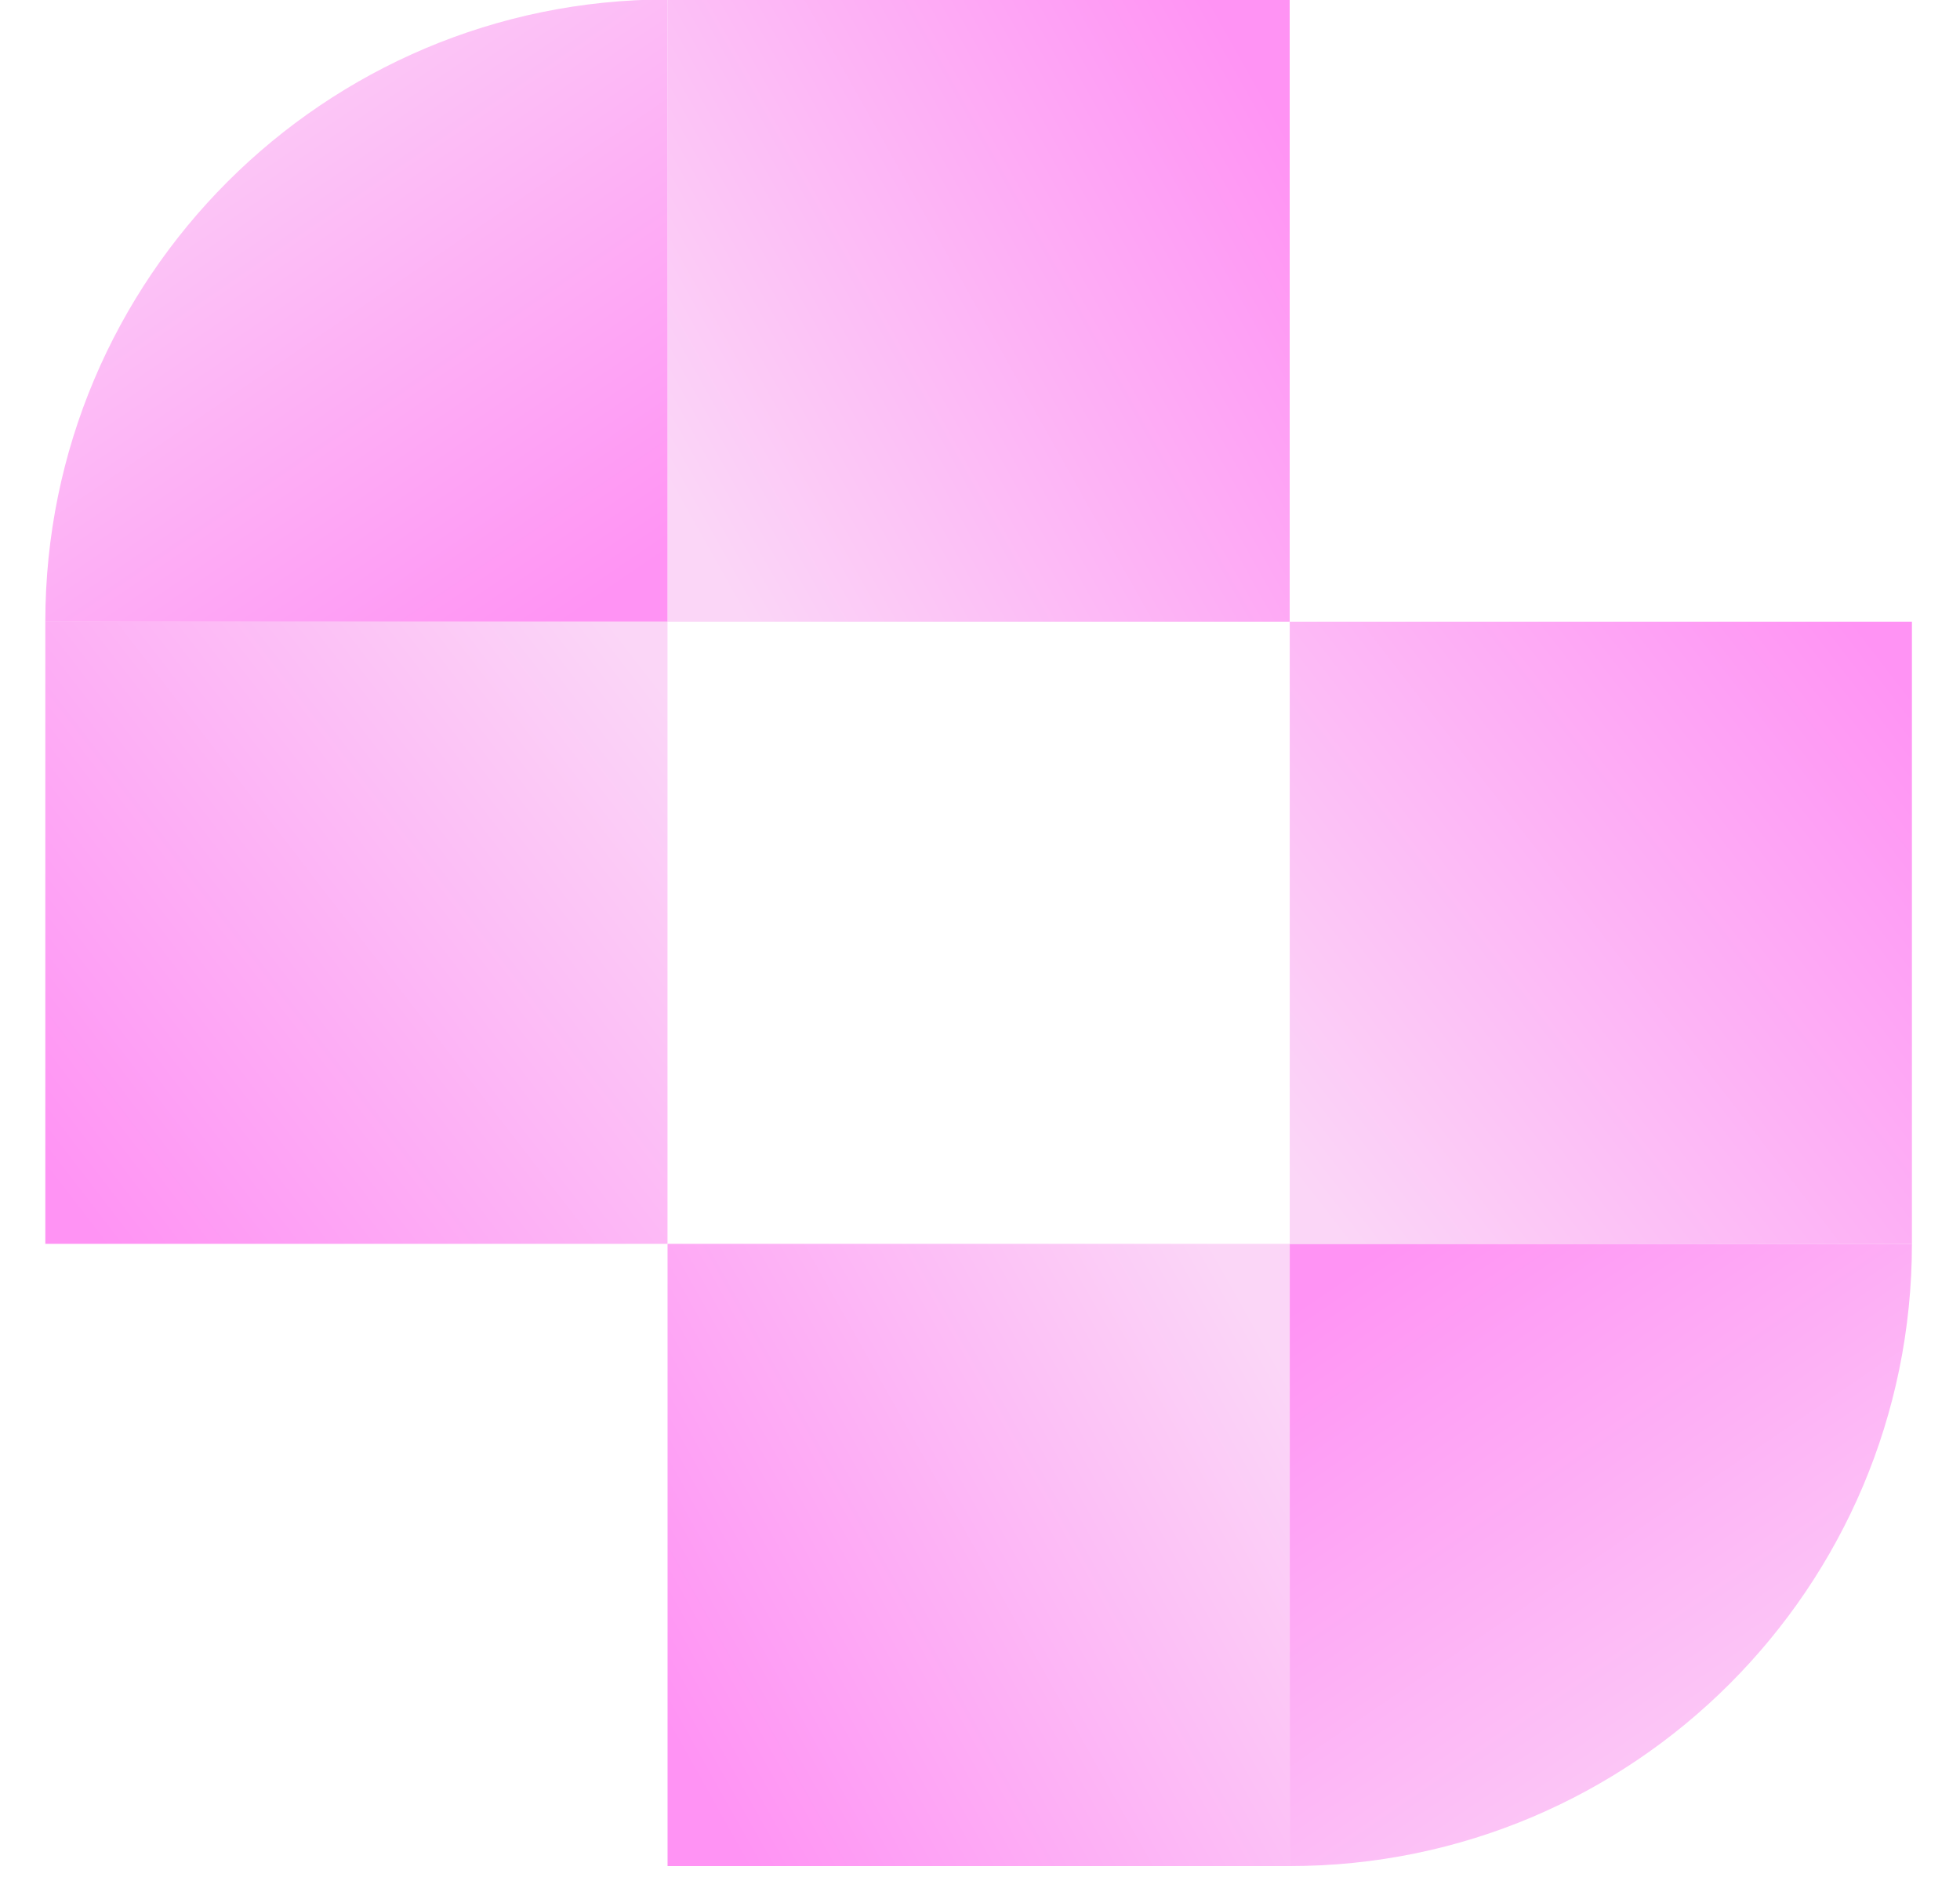
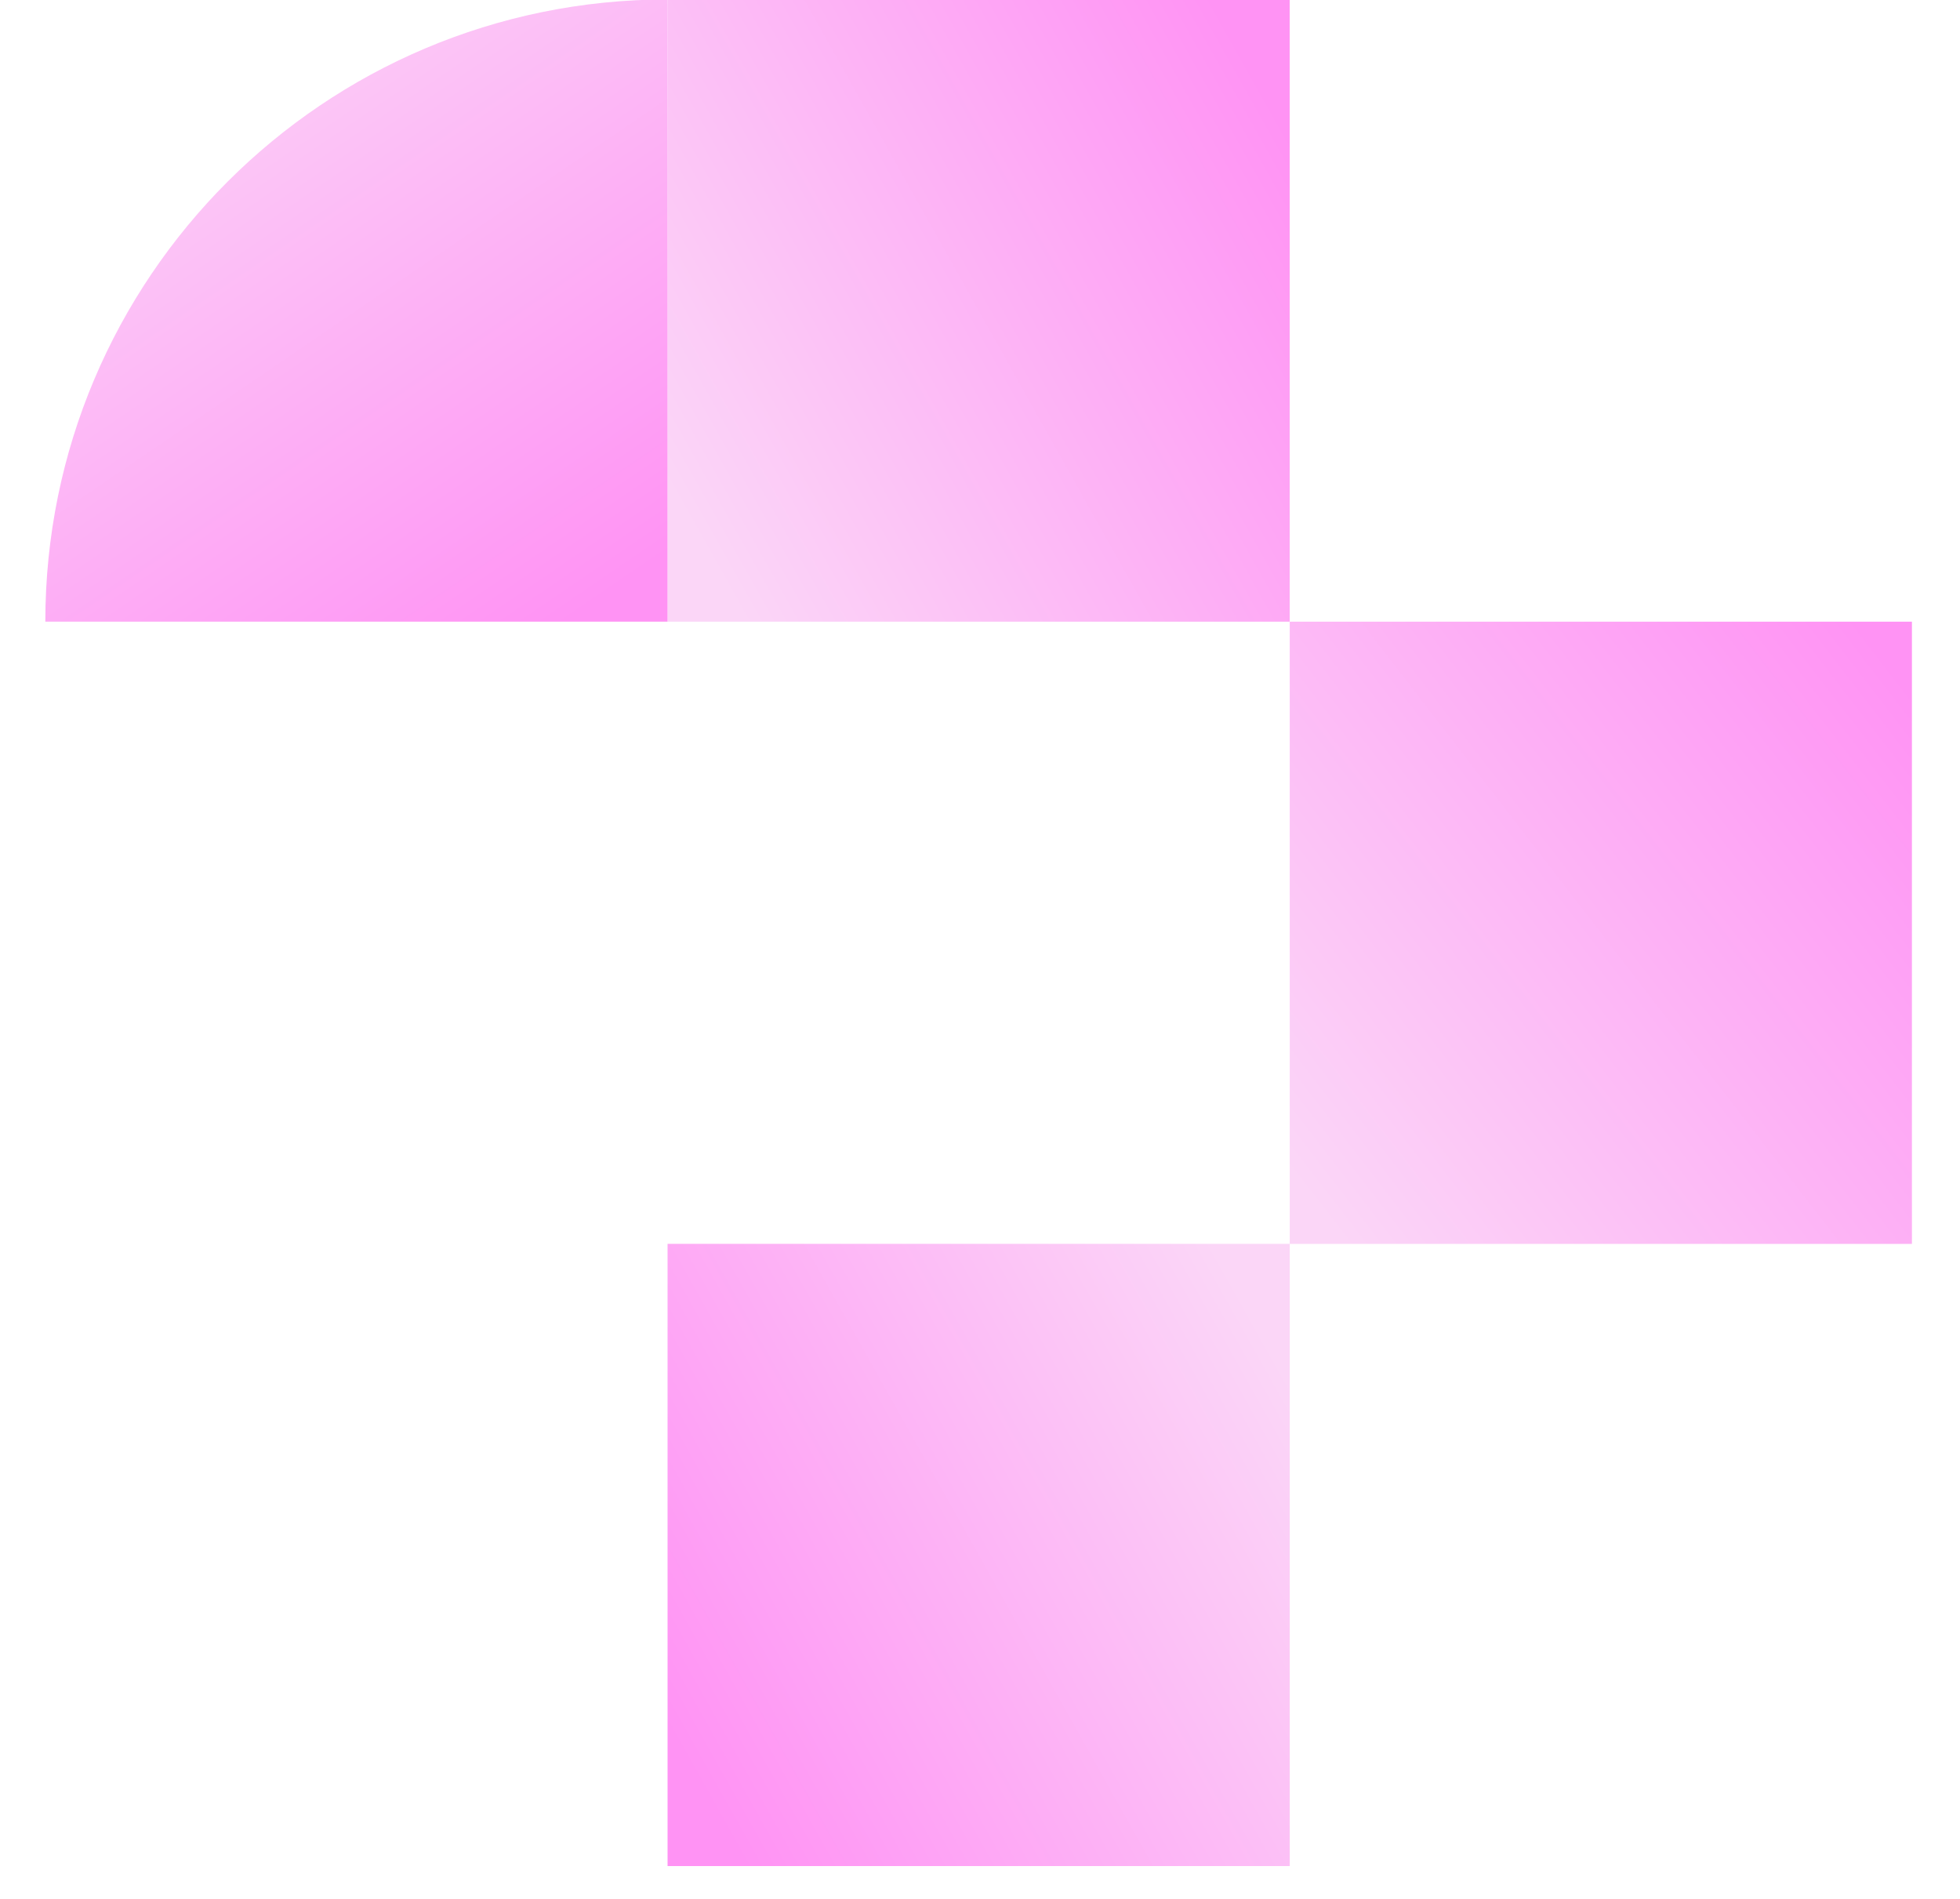
<svg xmlns="http://www.w3.org/2000/svg" width="32" height="31" viewBox="0 0 32 31" fill="none">
  <rect x="10.898" y="-0.009" width="10.158" height="10.158" fill="url(#paint0_linear_721_17061)" />
  <path d="M0.74 10.149C0.74 4.539 5.288 -0.009 10.898 -0.009V10.149H0.74Z" fill="url(#paint1_linear_721_17061)" />
-   <rect x="0.74" y="10.148" width="10.158" height="10.158" fill="url(#paint2_linear_721_17061)" />
  <rect x="21.057" y="30.464" width="10.158" height="10.158" transform="rotate(-180 21.057 30.464)" fill="url(#paint3_linear_721_17061)" />
-   <path d="M31.215 20.306C31.215 25.916 26.667 30.464 21.057 30.464L21.057 20.306L31.215 20.306Z" fill="url(#paint4_linear_721_17061)" />
+   <path d="M31.215 20.306L21.057 20.306L31.215 20.306Z" fill="url(#paint4_linear_721_17061)" />
  <rect x="31.215" y="20.307" width="10.158" height="10.158" transform="rotate(-180 31.215 20.307)" fill="url(#paint5_linear_721_17061)" />
  <defs>
    <linearGradient id="paint0_linear_721_17061" x1="21.056" y1="2.222" x2="10.898" y2="7.919" gradientUnits="userSpaceOnUse">
      <stop stop-color="#FF93F4" />
      <stop offset="1" stop-color="#FBD6F7" />
    </linearGradient>
    <linearGradient id="paint1_linear_721_17061" x1="9.281" y1="10.149" x2="2.357" y2="-0.009" gradientUnits="userSpaceOnUse">
      <stop stop-color="#FF93F4" />
      <stop offset="1" stop-color="#FBD6F7" />
    </linearGradient>
    <linearGradient id="paint2_linear_721_17061" x1="0.74" y1="19.144" x2="10.898" y2="11.31" gradientUnits="userSpaceOnUse">
      <stop stop-color="#FF93F4" />
      <stop offset="1" stop-color="#FBD6F7" />
    </linearGradient>
    <linearGradient id="paint3_linear_721_17061" x1="31.215" y1="32.695" x2="21.057" y2="38.392" gradientUnits="userSpaceOnUse">
      <stop stop-color="#FF93F4" />
      <stop offset="1" stop-color="#FBD6F7" />
    </linearGradient>
    <linearGradient id="paint4_linear_721_17061" x1="22.674" y1="20.306" x2="29.598" y2="30.464" gradientUnits="userSpaceOnUse">
      <stop stop-color="#FF93F4" />
      <stop offset="1" stop-color="#FBD6F7" />
    </linearGradient>
    <linearGradient id="paint5_linear_721_17061" x1="31.215" y1="29.303" x2="41.373" y2="21.469" gradientUnits="userSpaceOnUse">
      <stop stop-color="#FF93F4" />
      <stop offset="1" stop-color="#FBD6F7" />
    </linearGradient>
  </defs>
</svg>